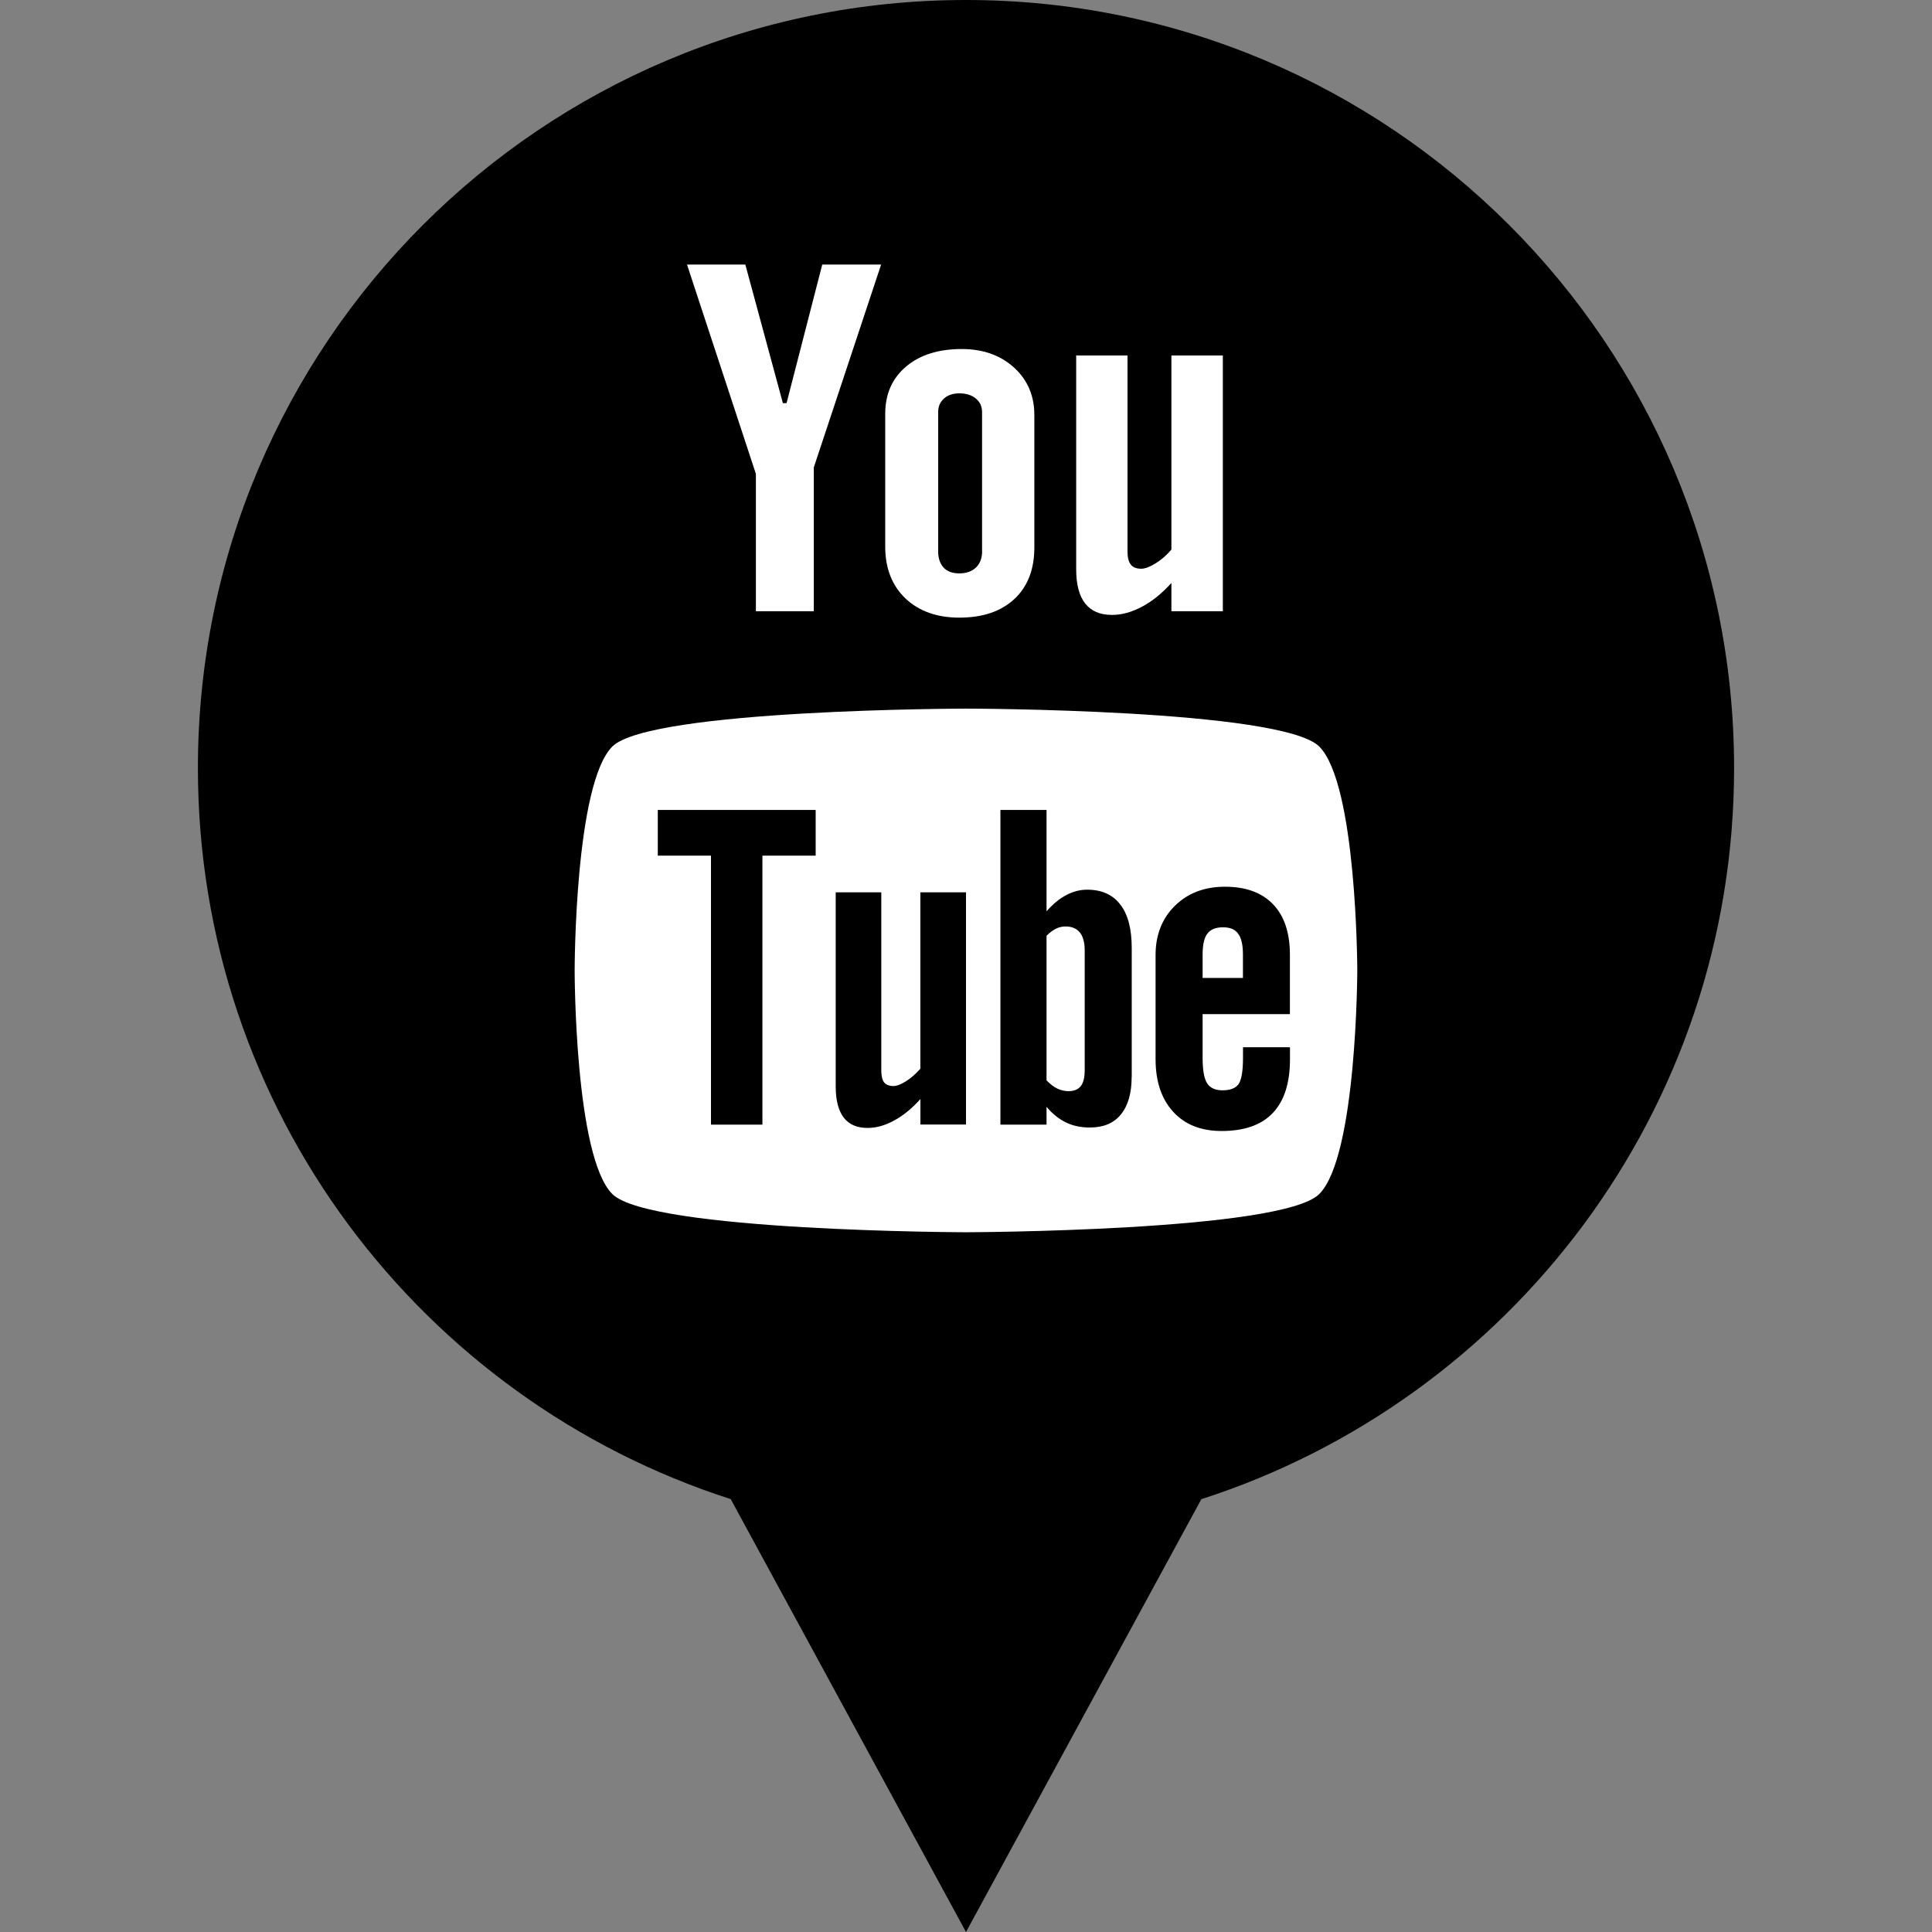
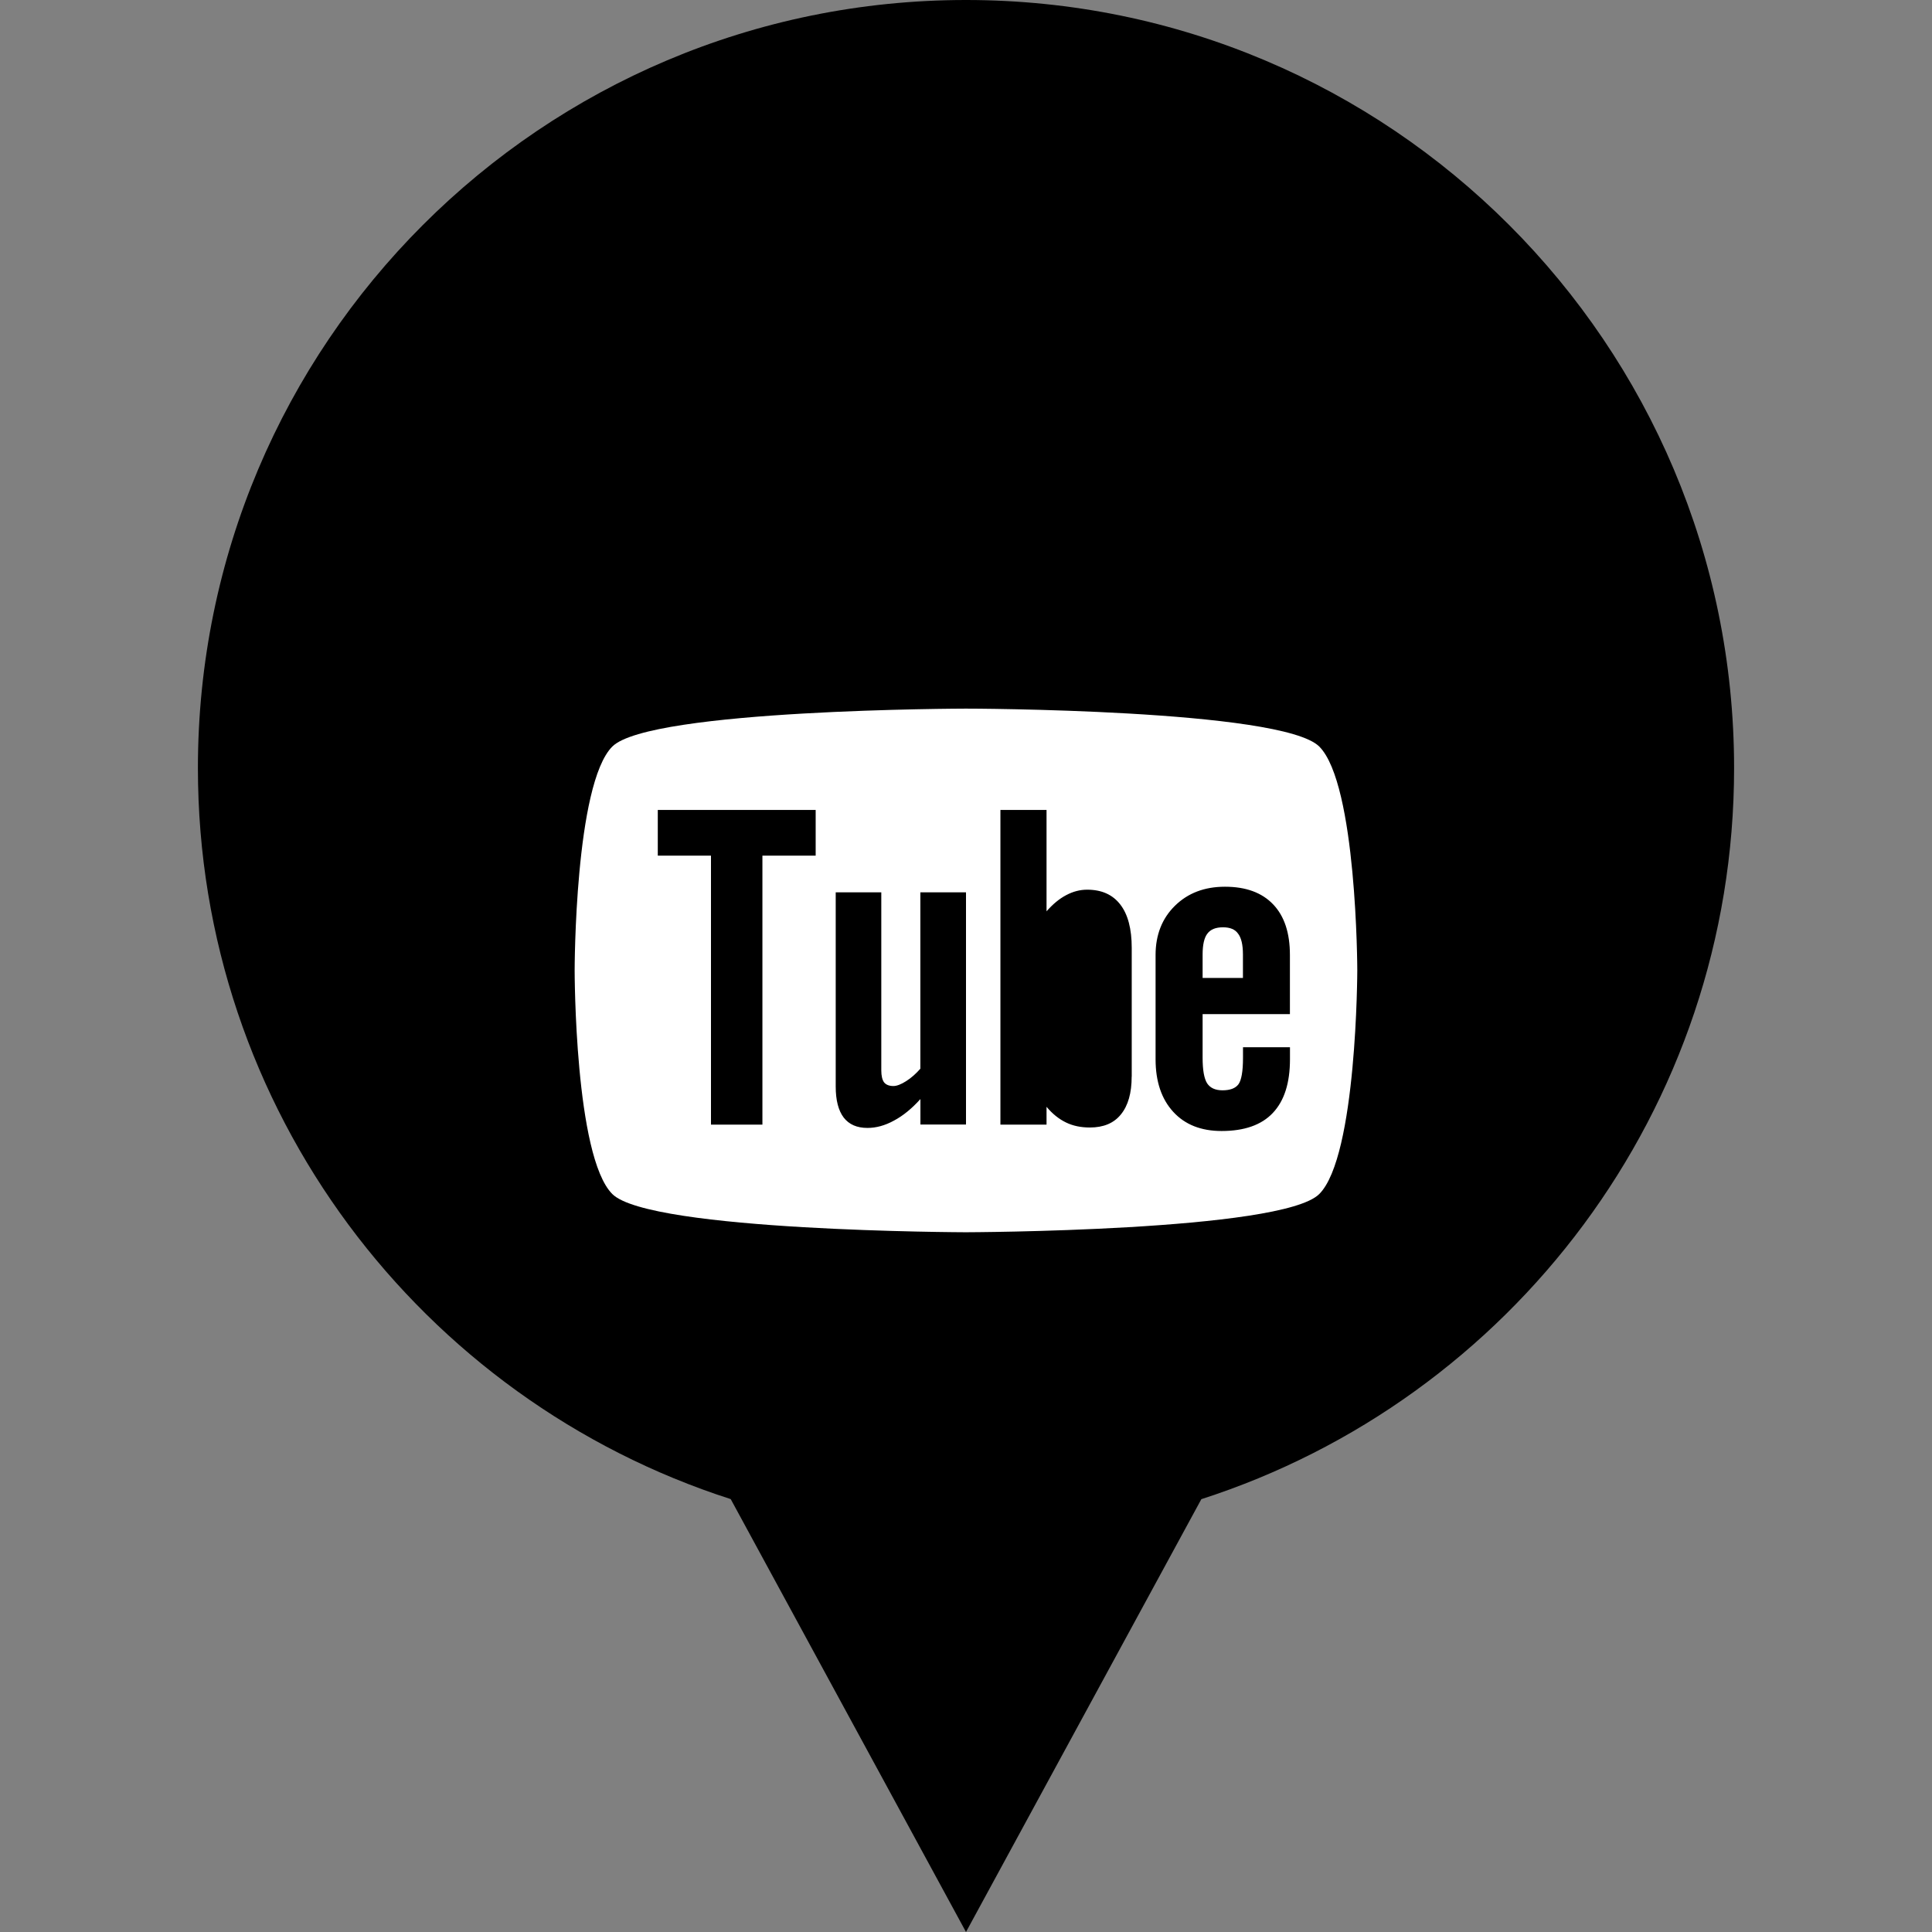
<svg xmlns="http://www.w3.org/2000/svg" enable-background="new 0 0 32 32" version="1.1" viewBox="0 0 32 32" xml:space="preserve">
  <rect x="0" y="0" width="32" height="32" fill="#808080" stroke="none" />
  <g id="Layer_4_copy">
    <path d="M28.722,12.722C28.722,5.696,23.026,0,16,0S3.278,5.696,3.278,12.722c0,5.666,3.706,10.462,8.825,12.108L16,32l3.898-7.169   C25.016,23.184,28.722,18.388,28.722,12.722z" />
  </g>
  <g id="Official_copy_2">
    <g>
      <g>
        <path d="M20.257,15.359c-0.12,0-0.207,0.034-0.26,0.106c-0.052,0.068-0.078,0.184-0.078,0.345v0.388h0.668v-0.388     c0-0.161-0.027-0.277-0.08-0.345C20.457,15.392,20.371,15.359,20.257,15.359z" fill="#FFFFFF" />
-         <path d="M17.65,15.345c-0.055,0-0.108,0.011-0.16,0.037c-0.052,0.025-0.104,0.065-0.156,0.117v2.396     c0.061,0.061,0.121,0.109,0.18,0.136c0.058,0.027,0.118,0.042,0.182,0.042c0.093,0,0.16-0.027,0.204-0.082     c0.043-0.054,0.066-0.141,0.066-0.265V15.74c0-0.129-0.027-0.229-0.08-0.295C17.831,15.378,17.751,15.345,17.65,15.345z" fill="#FFFFFF" />
        <path d="M21.851,12.365c-0.621-0.62-5.854-0.629-5.854-0.628c0,0-5.232,0.008-5.855,0.628     c-0.622,0.622-0.624,3.688-0.624,3.706c0,0.023,0.001,3.085,0.624,3.706c0.622,0.62,5.855,0.633,5.855,0.633     s5.233-0.013,5.854-0.633c0.625-0.623,0.63-3.706,0.63-3.706C22.481,16.053,22.474,12.986,21.851,12.365z M13.509,14.172h-0.881     v4.455h-0.852v-4.455h-0.881v-0.757h2.615V14.172z M16,18.626h-0.755v-0.422c-0.141,0.156-0.285,0.275-0.437,0.356     c-0.151,0.083-0.297,0.122-0.439,0.122c-0.175,0-0.305-0.056-0.395-0.172c-0.087-0.115-0.132-0.285-0.132-0.515V14.78h0.755     v2.949c0,0.091,0.016,0.157,0.046,0.198c0.033,0.041,0.085,0.061,0.155,0.061c0.055,0,0.126-0.027,0.211-0.081     c0.085-0.054,0.162-0.123,0.235-0.206V14.78H16V18.626z M18.744,17.832c0,0.272-0.059,0.48-0.178,0.626     c-0.117,0.146-0.29,0.217-0.514,0.217c-0.149,0-0.28-0.027-0.395-0.083c-0.116-0.056-0.225-0.142-0.323-0.26v0.295h-0.764v-5.212     h0.764v1.679c0.103-0.117,0.21-0.207,0.324-0.267c0.116-0.062,0.231-0.091,0.349-0.091c0.24,0,0.422,0.082,0.548,0.245     c0.127,0.164,0.19,0.404,0.19,0.719V17.832z M21.365,16.797h-1.446v0.723c0,0.203,0.025,0.343,0.074,0.422     c0.051,0.078,0.136,0.117,0.256,0.117c0.125,0,0.213-0.033,0.263-0.099c0.049-0.066,0.076-0.212,0.076-0.439v-0.175h0.778v0.197     c0,0.395-0.094,0.691-0.285,0.892c-0.188,0.199-0.472,0.298-0.848,0.298c-0.338,0-0.606-0.105-0.8-0.317     c-0.194-0.211-0.293-0.501-0.293-0.872v-1.727c0-0.333,0.108-0.606,0.321-0.815c0.214-0.21,0.489-0.315,0.828-0.315     c0.346,0,0.612,0.097,0.798,0.292c0.186,0.194,0.278,0.473,0.278,0.838V16.797z" fill="#FFFFFF" />
      </g>
-       <path d="M20.254,10.124h-0.852V9.656c-0.155,0.172-0.319,0.305-0.489,0.394c-0.17,0.09-0.334,0.135-0.494,0.135    c-0.198,0-0.345-0.063-0.445-0.189c-0.099-0.126-0.149-0.315-0.149-0.568v-3.54h0.85v3.247c0,0.1,0.019,0.173,0.055,0.217    c0.035,0.045,0.094,0.068,0.173,0.068c0.062,0,0.142-0.03,0.237-0.089c0.095-0.059,0.183-0.135,0.262-0.228V5.888h0.852    L20.254,10.124L20.254,10.124z" fill="#FFFFFF" />
-       <path d="M16.797,6.089c-0.226-0.205-0.515-0.308-0.867-0.308c-0.386,0-0.695,0.097-0.924,0.292    c-0.23,0.194-0.344,0.455-0.344,0.784v2.195c0,0.36,0.112,0.646,0.334,0.859c0.224,0.212,0.522,0.319,0.894,0.319    c0.387,0,0.69-0.103,0.912-0.309c0.22-0.207,0.33-0.49,0.33-0.852V6.881C17.134,6.558,17.021,6.294,16.797,6.089z M16.267,9.132    c0,0.113-0.034,0.202-0.102,0.268c-0.068,0.064-0.159,0.097-0.275,0.097c-0.113,0-0.2-0.031-0.26-0.095    c-0.06-0.065-0.091-0.154-0.091-0.269V6.825c0-0.093,0.033-0.168,0.097-0.225c0.065-0.057,0.149-0.085,0.254-0.085    c0.112,0,0.203,0.028,0.272,0.085c0.07,0.057,0.104,0.132,0.104,0.225V9.132z" fill="#FFFFFF" />
-       <polygon fill="#FFFFFF" points="12.345,4.382 11.379,4.382 12.52,7.849 12.52,10.124 13.479,10.124 13.479,7.742 14.594,4.382     13.619,4.382 13.028,6.677 12.967,6.677   " />
    </g>
  </g>
</svg>